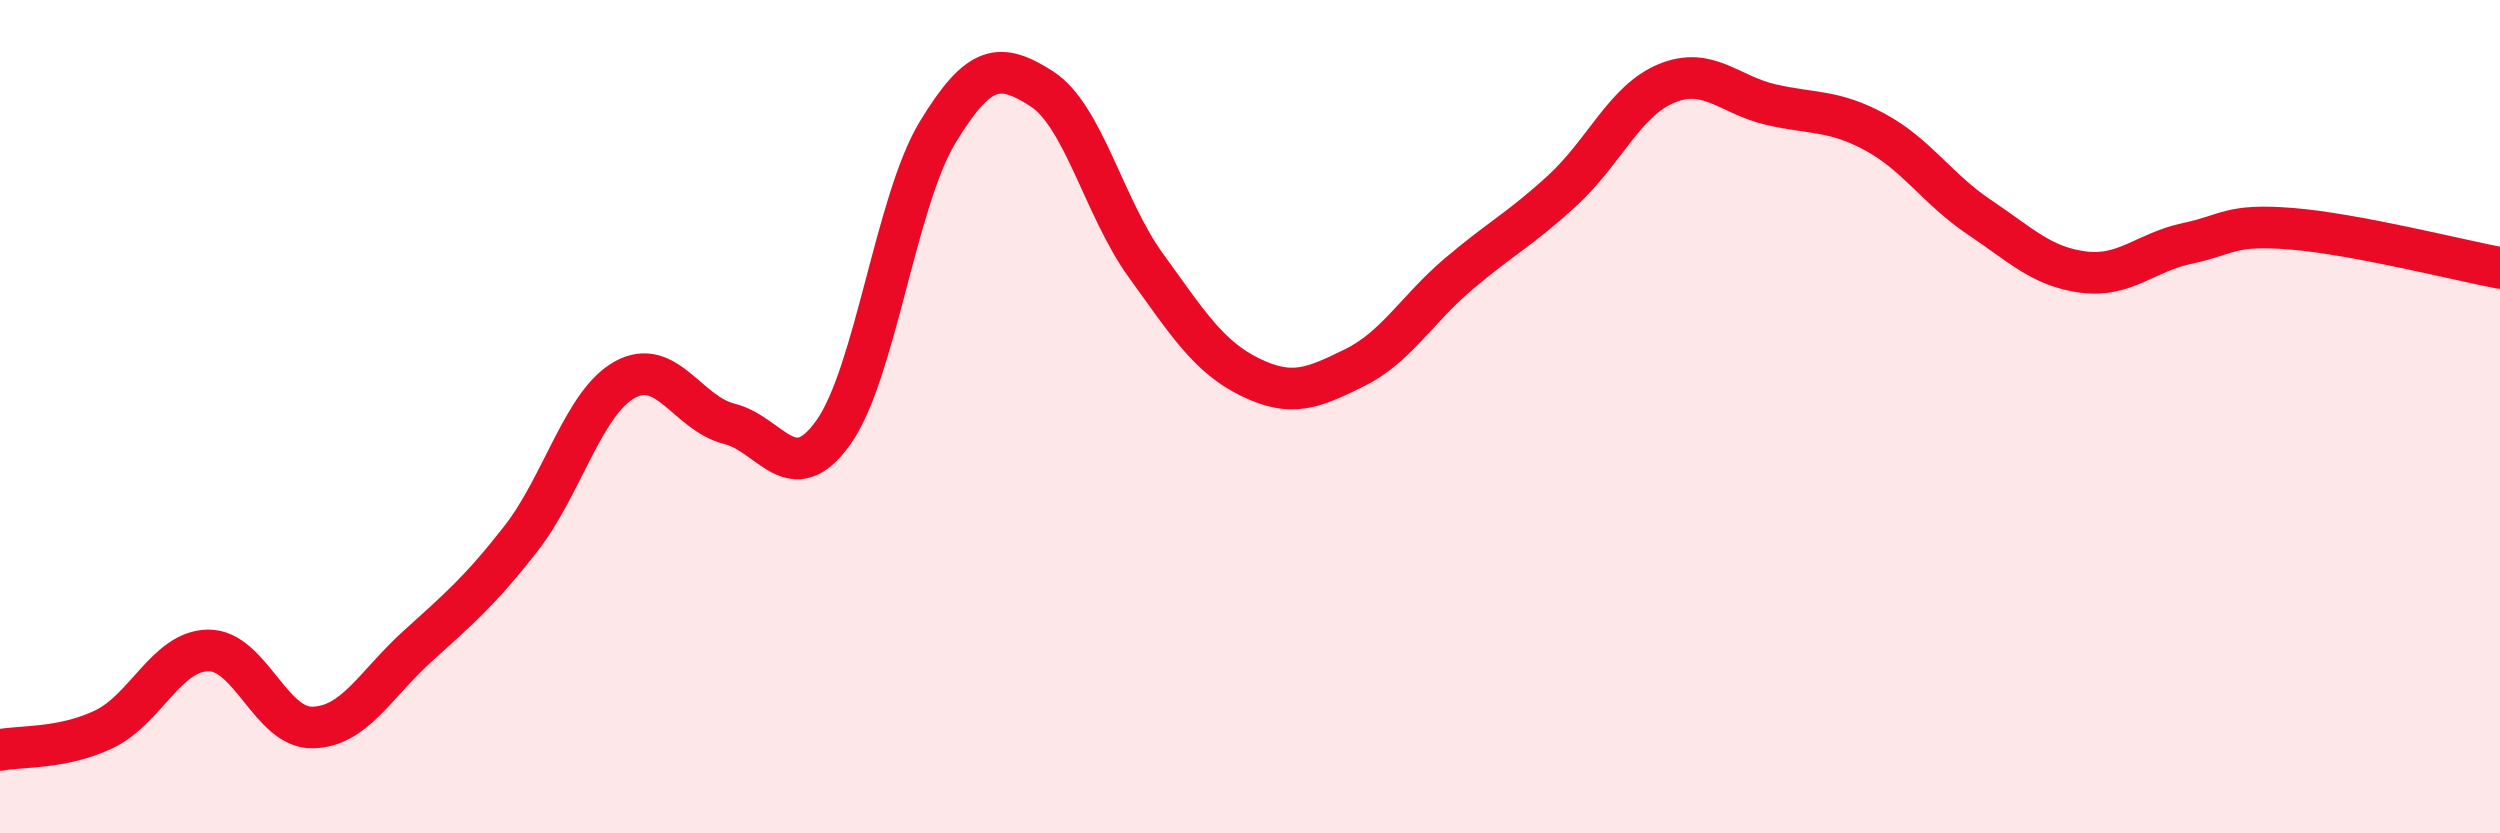
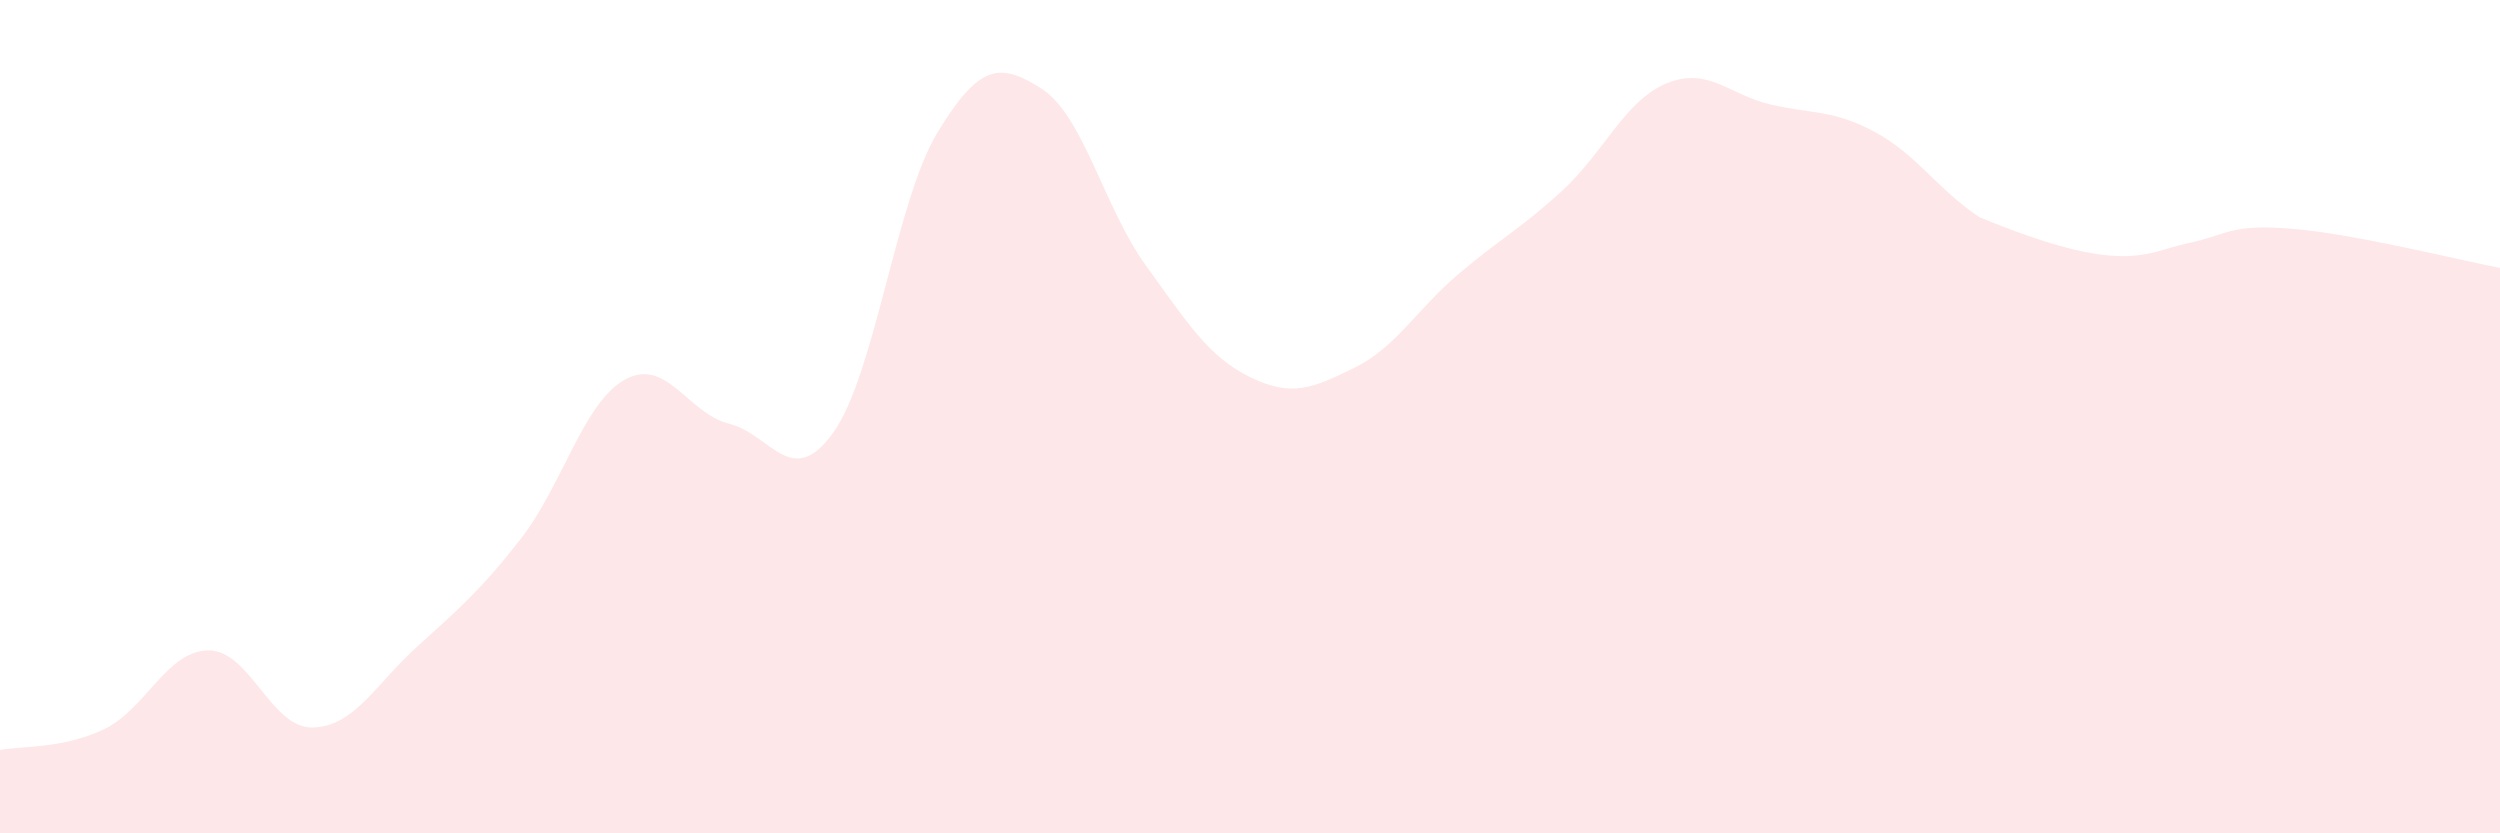
<svg xmlns="http://www.w3.org/2000/svg" width="60" height="20" viewBox="0 0 60 20">
-   <path d="M 0,18 C 0.5,17.9 1.5,17.98 2.5,17.5 C 3.5,17.02 4,15.62 5,15.61 C 6,15.6 6.5,17.48 7.5,17.46 C 8.5,17.44 9,16.44 10,15.53 C 11,14.62 11.5,14.21 12.5,12.93 C 13.5,11.65 14,9.66 15,9.11 C 16,8.56 16.5,9.92 17.5,10.17 C 18.5,10.42 19,11.78 20,10.38 C 21,8.98 21.5,4.83 22.5,3.18 C 23.5,1.53 24,1.49 25,2.13 C 26,2.77 26.5,4.99 27.5,6.37 C 28.5,7.75 29,8.56 30,9.05 C 31,9.54 31.5,9.32 32.5,8.83 C 33.5,8.34 34,7.43 35,6.58 C 36,5.73 36.5,5.49 37.5,4.57 C 38.5,3.65 39,2.41 40,2 C 41,1.59 41.5,2.28 42.5,2.51 C 43.5,2.74 44,2.63 45,3.17 C 46,3.71 46.5,4.54 47.5,5.21 C 48.5,5.88 49,6.4 50,6.53 C 51,6.66 51.5,6.05 52.5,5.84 C 53.5,5.63 53.5,5.37 55,5.49 C 56.5,5.61 59,6.24 60,6.43L60 20L0 20Z" fill="#EB0A25" opacity="0.1" stroke-linecap="round" stroke-linejoin="round" />
-   <path d="M 0,18 C 0.5,17.9 1.5,17.98 2.5,17.5 C 3.5,17.02 4,15.62 5,15.61 C 6,15.6 6.5,17.48 7.5,17.46 C 8.5,17.44 9,16.44 10,15.53 C 11,14.62 11.5,14.21 12.5,12.93 C 13.5,11.65 14,9.66 15,9.11 C 16,8.56 16.5,9.92 17.5,10.17 C 18.5,10.42 19,11.78 20,10.38 C 21,8.98 21.5,4.83 22.5,3.18 C 23.5,1.53 24,1.49 25,2.13 C 26,2.77 26.5,4.99 27.5,6.37 C 28.5,7.75 29,8.56 30,9.05 C 31,9.54 31.5,9.32 32.5,8.83 C 33.5,8.34 34,7.43 35,6.58 C 36,5.73 36.5,5.49 37.5,4.57 C 38.5,3.65 39,2.41 40,2 C 41,1.59 41.5,2.28 42.5,2.51 C 43.5,2.74 44,2.63 45,3.17 C 46,3.71 46.5,4.54 47.5,5.21 C 48.5,5.88 49,6.4 50,6.53 C 51,6.66 51.5,6.05 52.5,5.84 C 53.5,5.63 53.5,5.37 55,5.49 C 56.5,5.61 59,6.24 60,6.43" stroke="#EB0A25" stroke-width="1" fill="none" stroke-linecap="round" stroke-linejoin="round" />
+   <path d="M 0,18 C 0.5,17.9 1.5,17.98 2.5,17.5 C 3.5,17.02 4,15.62 5,15.61 C 6,15.6 6.5,17.48 7.5,17.46 C 8.5,17.44 9,16.44 10,15.53 C 11,14.62 11.5,14.21 12.5,12.93 C 13.5,11.65 14,9.66 15,9.11 C 16,8.56 16.5,9.92 17.5,10.17 C 18.5,10.42 19,11.78 20,10.38 C 21,8.98 21.5,4.83 22.5,3.18 C 23.5,1.53 24,1.49 25,2.13 C 26,2.77 26.5,4.99 27.5,6.37 C 28.5,7.75 29,8.56 30,9.05 C 31,9.54 31.5,9.32 32.5,8.83 C 33.5,8.34 34,7.43 35,6.58 C 36,5.73 36.5,5.49 37.5,4.57 C 38.5,3.65 39,2.41 40,2 C 41,1.59 41.5,2.28 42.5,2.51 C 43.5,2.74 44,2.63 45,3.17 C 46,3.71 46.5,4.54 47.5,5.21 C 51,6.66 51.5,6.05 52.5,5.84 C 53.5,5.63 53.5,5.37 55,5.49 C 56.5,5.61 59,6.24 60,6.43L60 20L0 20Z" fill="#EB0A25" opacity="0.1" stroke-linecap="round" stroke-linejoin="round" />
</svg>